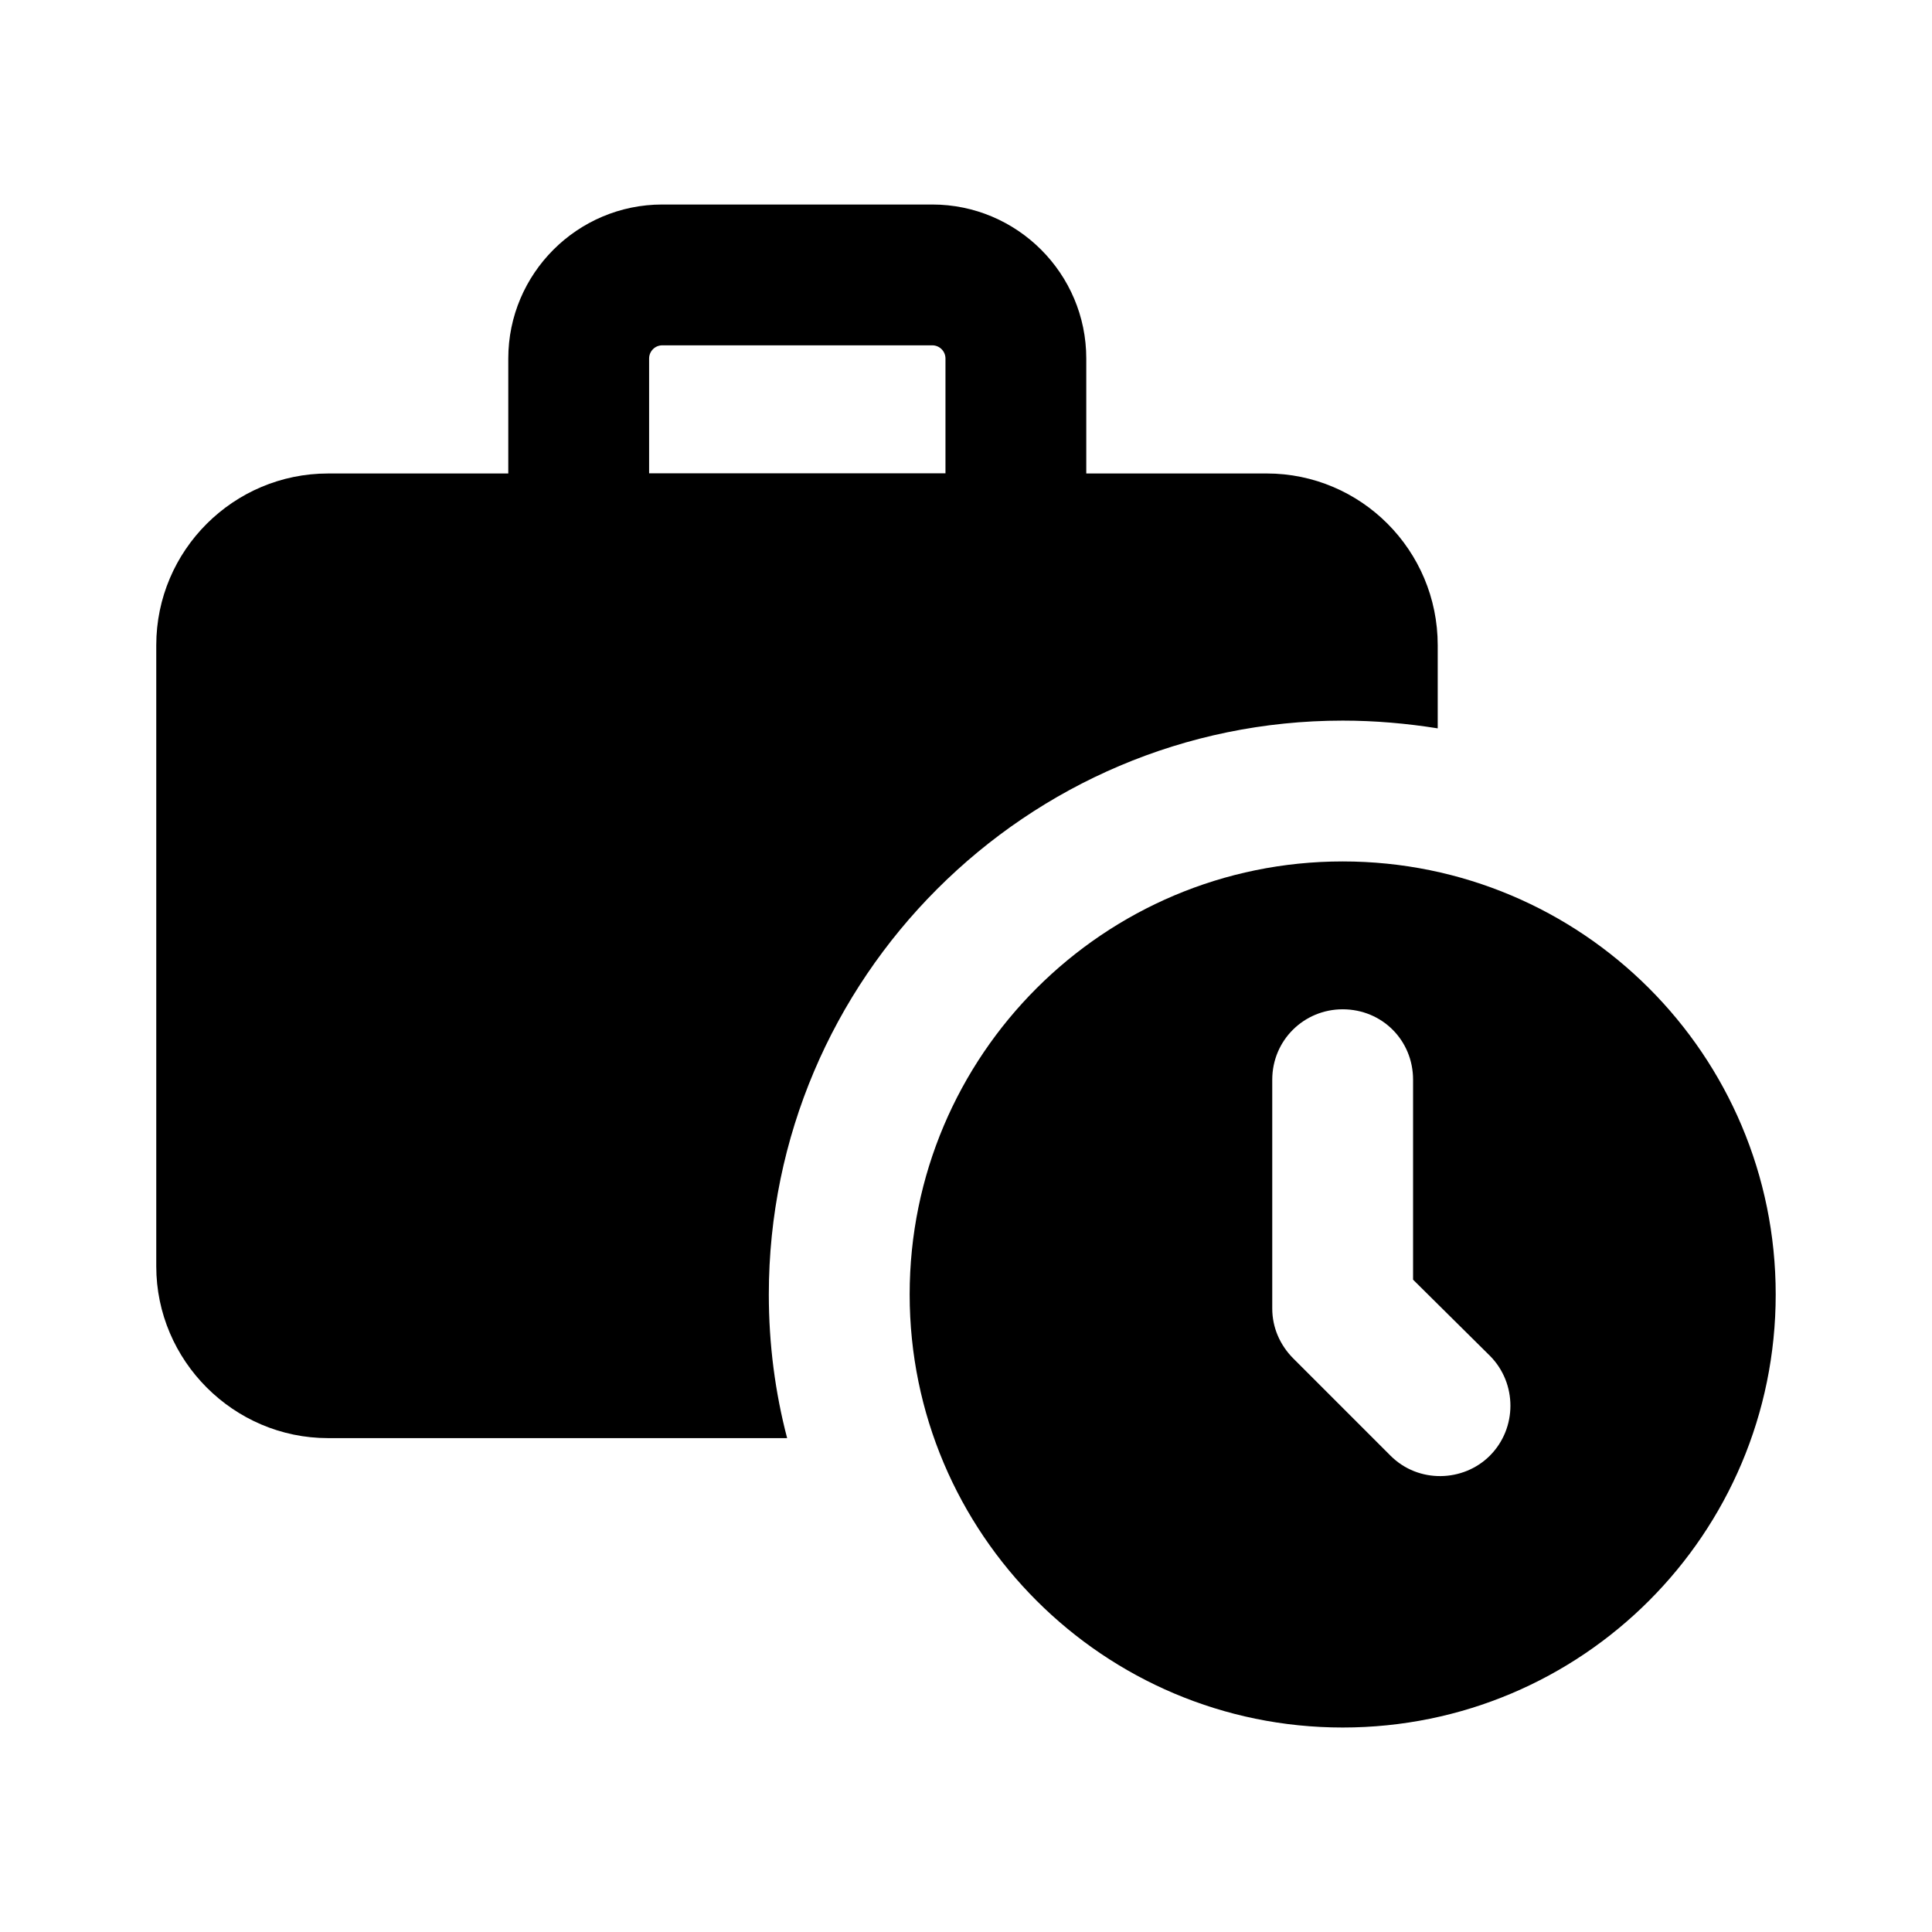
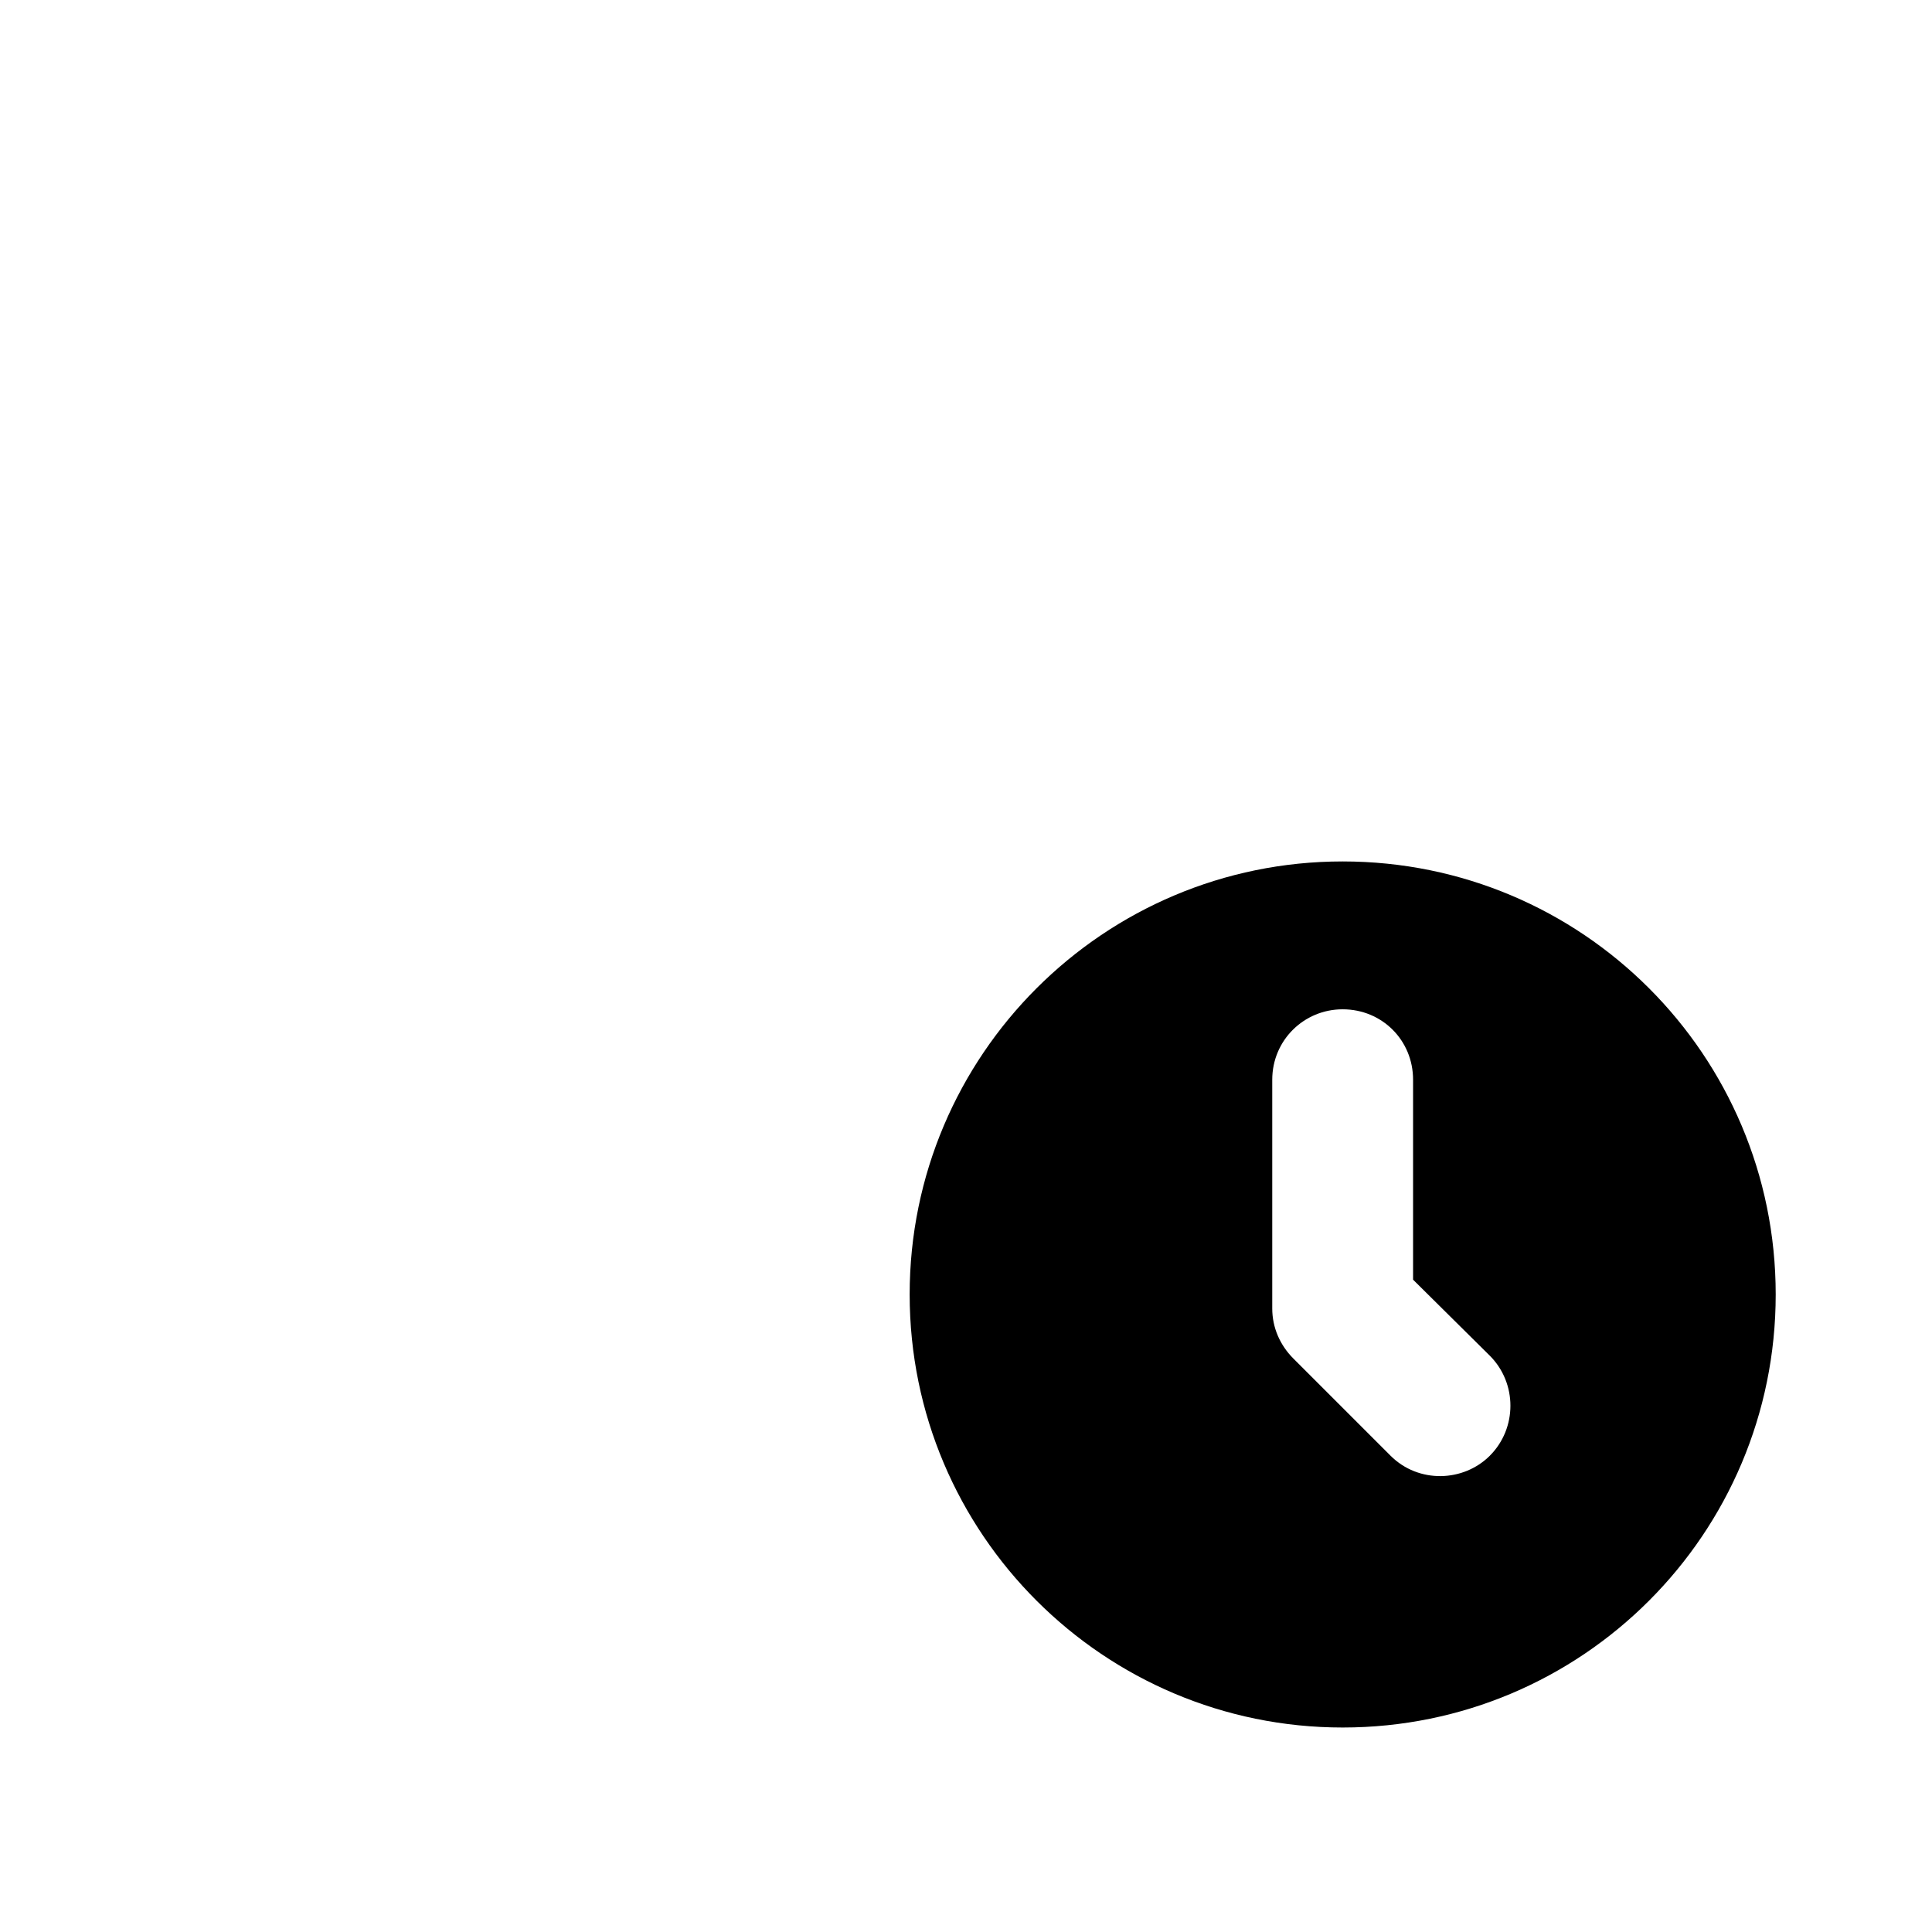
<svg xmlns="http://www.w3.org/2000/svg" fill="#000000" width="800px" height="800px" version="1.1" viewBox="144 144 512 512">
  <g>
-     <path d="m499.82 334.97c8.582 0 16.98 0.746 25.191 2.051v-22.016c0-25.191-20.34-45.531-45.34-45.531h-47.797v-30.461c0-22.504-18.312-40.816-40.816-40.816h-71.543c-22.504 0-40.816 18.312-40.816 40.816v30.465h-47.762c-25.004 0-45.527 20.34-45.527 45.527v164.58c0 25.004 20.523 45.531 45.527 45.531h121.66c-3.172-12.129-4.852-24.816-4.852-38.066 0-83.781 68.293-152.08 152.07-152.08zm-183.8-95.957c0-1.93 1.566-3.5 3.5-3.5h71.539c1.93 0 3.5 1.566 3.5 3.5v30.422h-78.539z" />
    <path d="m499.82 372.29c-63.254 0-114.75 51.312-114.75 114.76 0 63.441 51.5 114.76 114.75 114.76 63.445 0 114.76-51.316 114.76-114.76s-51.316-114.76-114.76-114.76zm39 157.49c-6.992 6.996-18.898 7.406-26.312 0l-25.75-25.75c-3.543-3.547-5.598-8.211-5.598-13.25v-60.645c0-10.449 8.395-18.66 18.66-18.66 10.449 0 18.66 8.211 18.66 18.66v52.992l20.34 20.152c7.277 7.281 7.277 19.223 0 26.5z" />
  </g>
</svg>